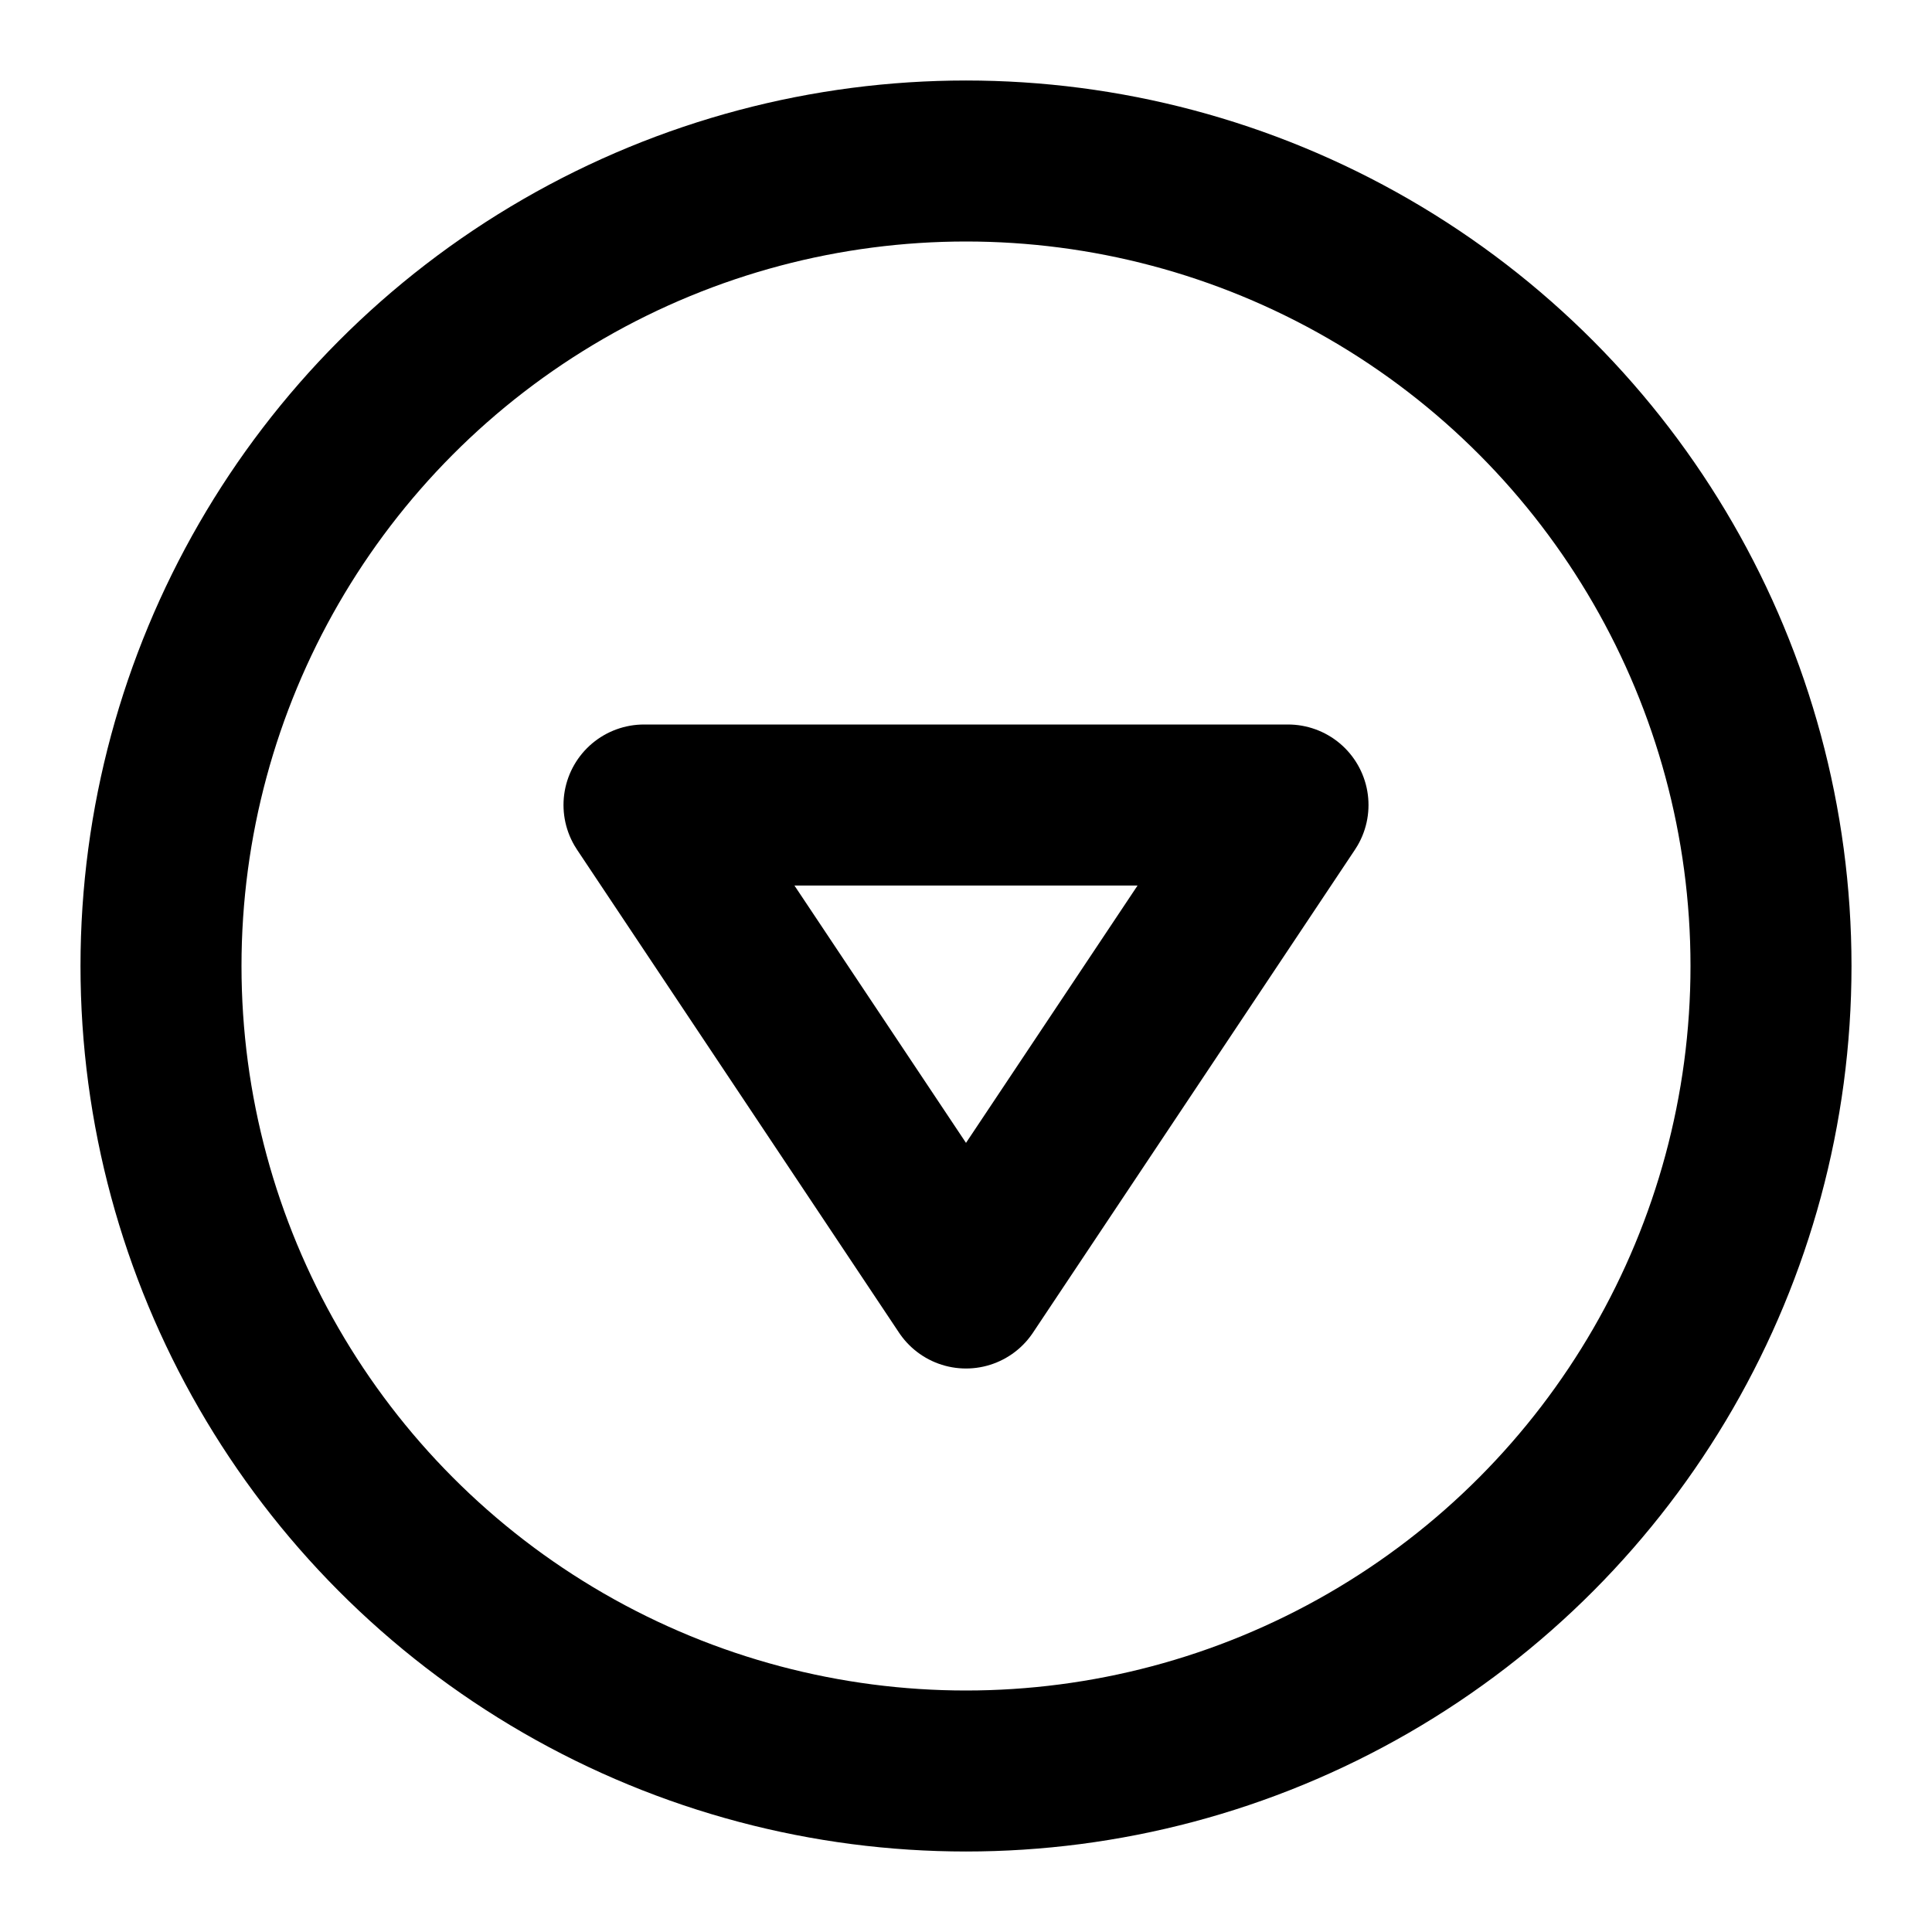
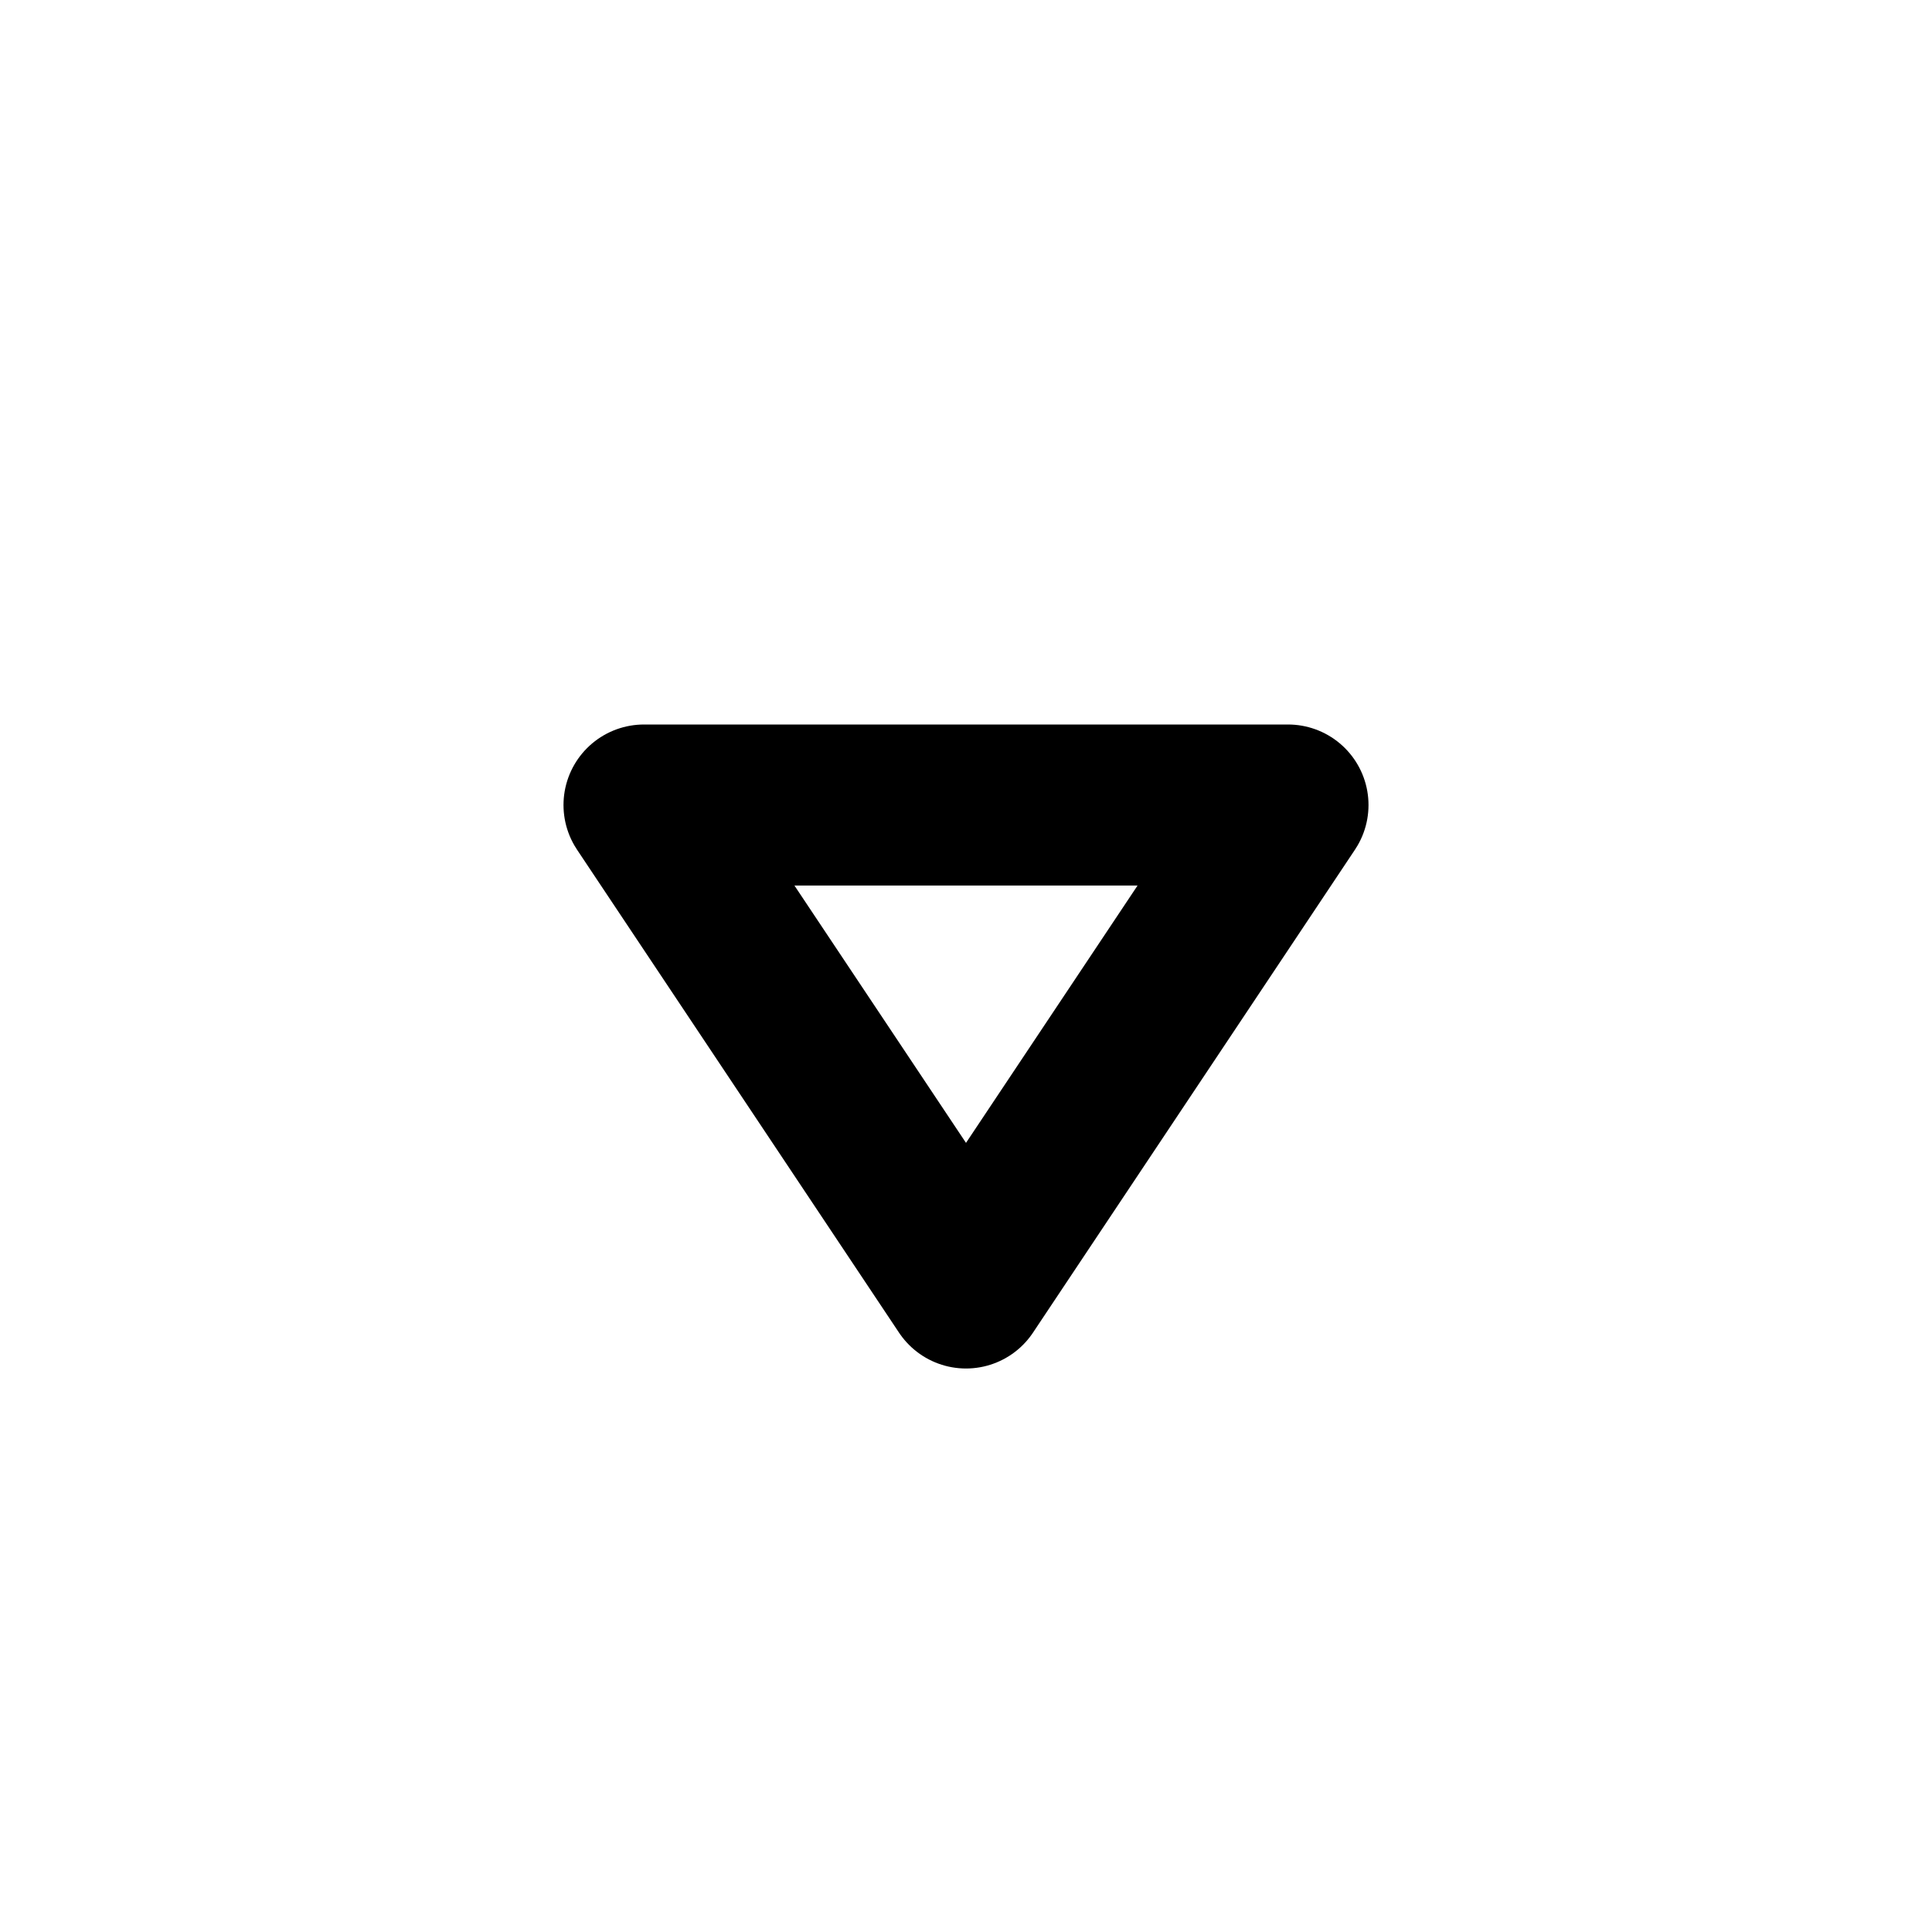
<svg xmlns="http://www.w3.org/2000/svg" width="800px" height="800px" viewBox="0 0 24 24" fill="none">
-   <circle cx="12" cy="12" r="10" stroke="#000000" stroke-width="2" />
  <path d="M12 16L8 10H16L12 16Z" stroke="#000000" stroke-width="2" stroke-linecap="round" stroke-linejoin="round" />
</svg>